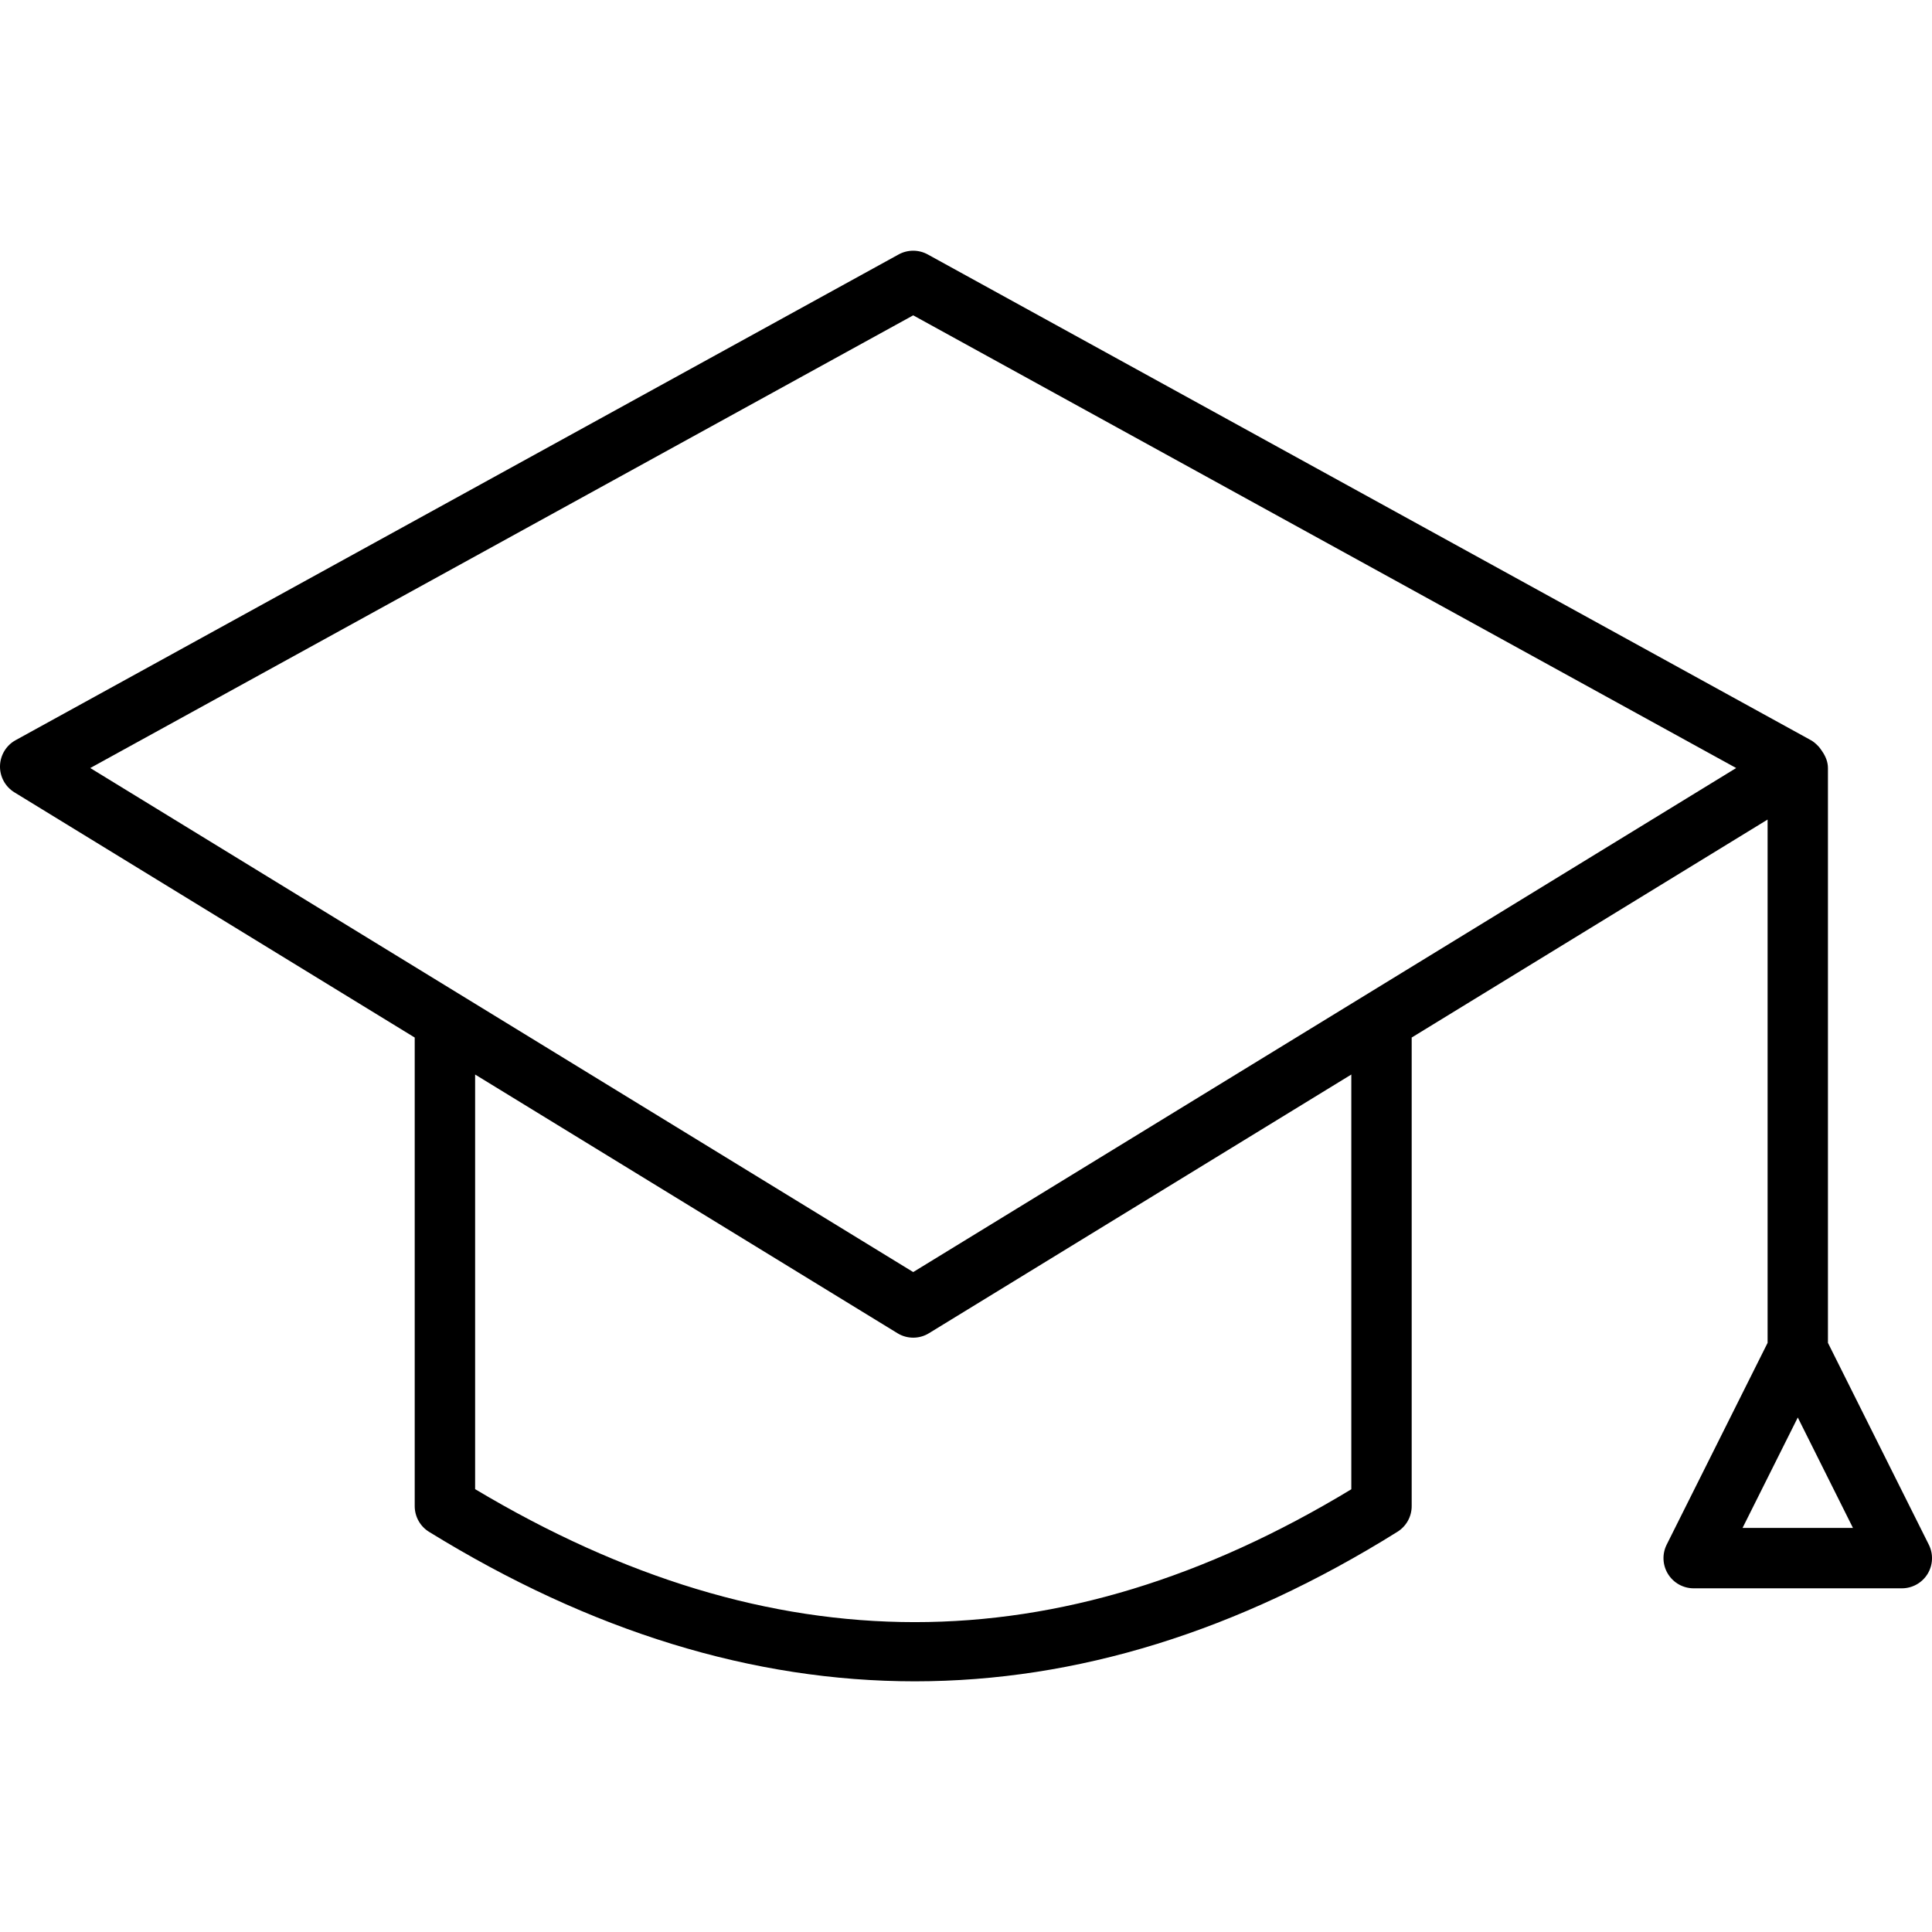
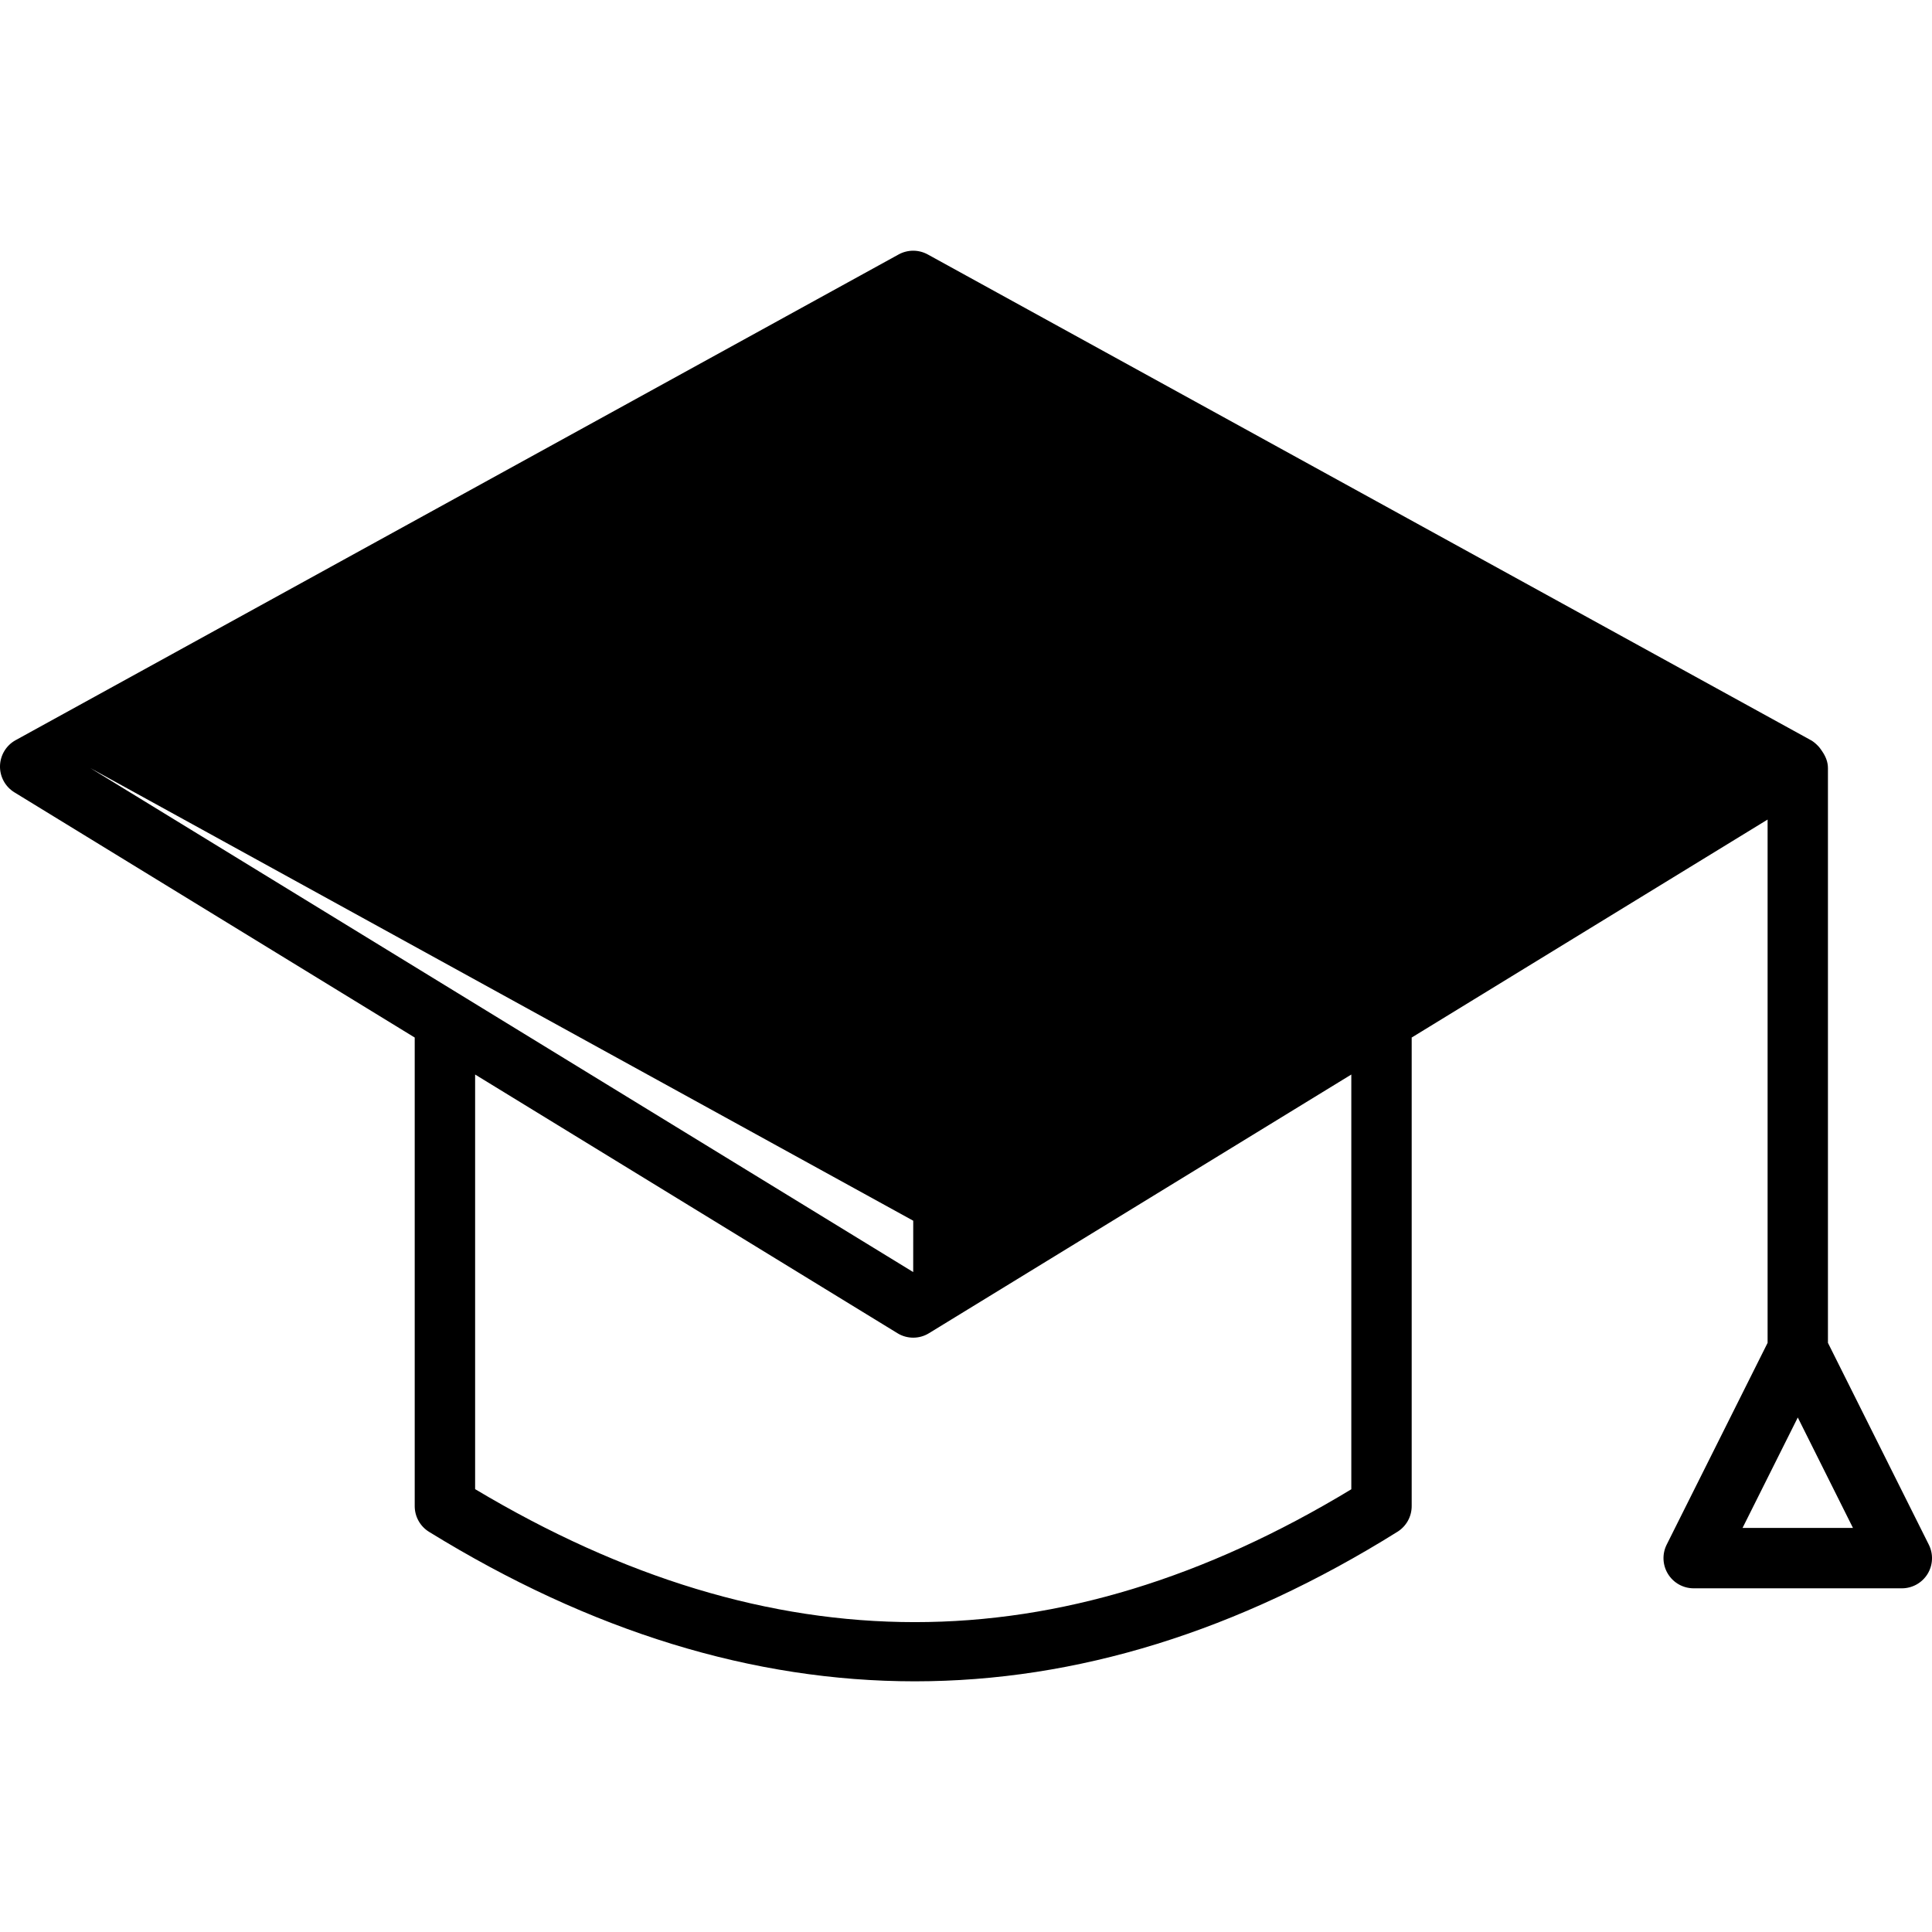
<svg xmlns="http://www.w3.org/2000/svg" fill="#000000" height="800px" width="800px" version="1.1" id="Layer_1" viewBox="0 0 64 64" enable-background="new 0 0 64 64" xml:space="preserve">
-   <path id="Graduate_1_" d="M63.894,51.168l-3.341-6.684v-19.039c0-0.209-0.079-0.392-0.188-0.552  c-0.01-0.017-0.023-0.033-0.034-0.05c-0.033-0.043-0.06-0.088-0.099-0.125  c-0.072-0.077-0.152-0.148-0.247-0.2L30.733,8.429c-0.301-0.165-0.664-0.165-0.965,0  L0.518,24.519c-0.312,0.171-0.509,0.497-0.518,0.853  c-0.008,0.356,0.174,0.69,0.478,0.876l13.262,8.123c0,0.003-0.002,0.006-0.002,0.006  v15.516c0,0.347,0.18,0.67,0.476,0.852c5.357,3.301,10.733,4.951,16.092,4.951  c5.36-0.001,10.702-1.652,15.988-4.955c0.292-0.183,0.47-0.503,0.47-0.848  V34.379c0,0-0.002-0.005-0.002-0.008l11.792-7.222v17.335l-3.343,6.684  c-0.155,0.31-0.139,0.678,0.044,0.973c0.182,0.295,0.504,0.474,0.851,0.474  h6.895c0.347,0,0.668-0.179,0.851-0.474  C64.033,51.846,64.05,51.478,63.894,51.168z M44.764,49.334  c-9.691,5.87-19.197,5.868-29.025-0.004V35.595l13.99,8.569  c0.16,0.099,0.342,0.148,0.523,0.148c0.181,0,0.362-0.049,0.522-0.148  l13.99-8.569V49.334z M30.251,42.139l-27.261-16.697l27.261-14.996l27.262,14.996  L30.251,42.139z M57.724,50.615l1.83-3.659l1.828,3.659H57.724z" />
+   <path id="Graduate_1_" d="M63.894,51.168l-3.341-6.684v-19.039c0-0.209-0.079-0.392-0.188-0.552  c-0.01-0.017-0.023-0.033-0.034-0.05c-0.033-0.043-0.06-0.088-0.099-0.125  c-0.072-0.077-0.152-0.148-0.247-0.2L30.733,8.429c-0.301-0.165-0.664-0.165-0.965,0  L0.518,24.519c-0.312,0.171-0.509,0.497-0.518,0.853  c-0.008,0.356,0.174,0.69,0.478,0.876l13.262,8.123c0,0.003-0.002,0.006-0.002,0.006  v15.516c0,0.347,0.18,0.67,0.476,0.852c5.357,3.301,10.733,4.951,16.092,4.951  c5.36-0.001,10.702-1.652,15.988-4.955c0.292-0.183,0.47-0.503,0.47-0.848  V34.379c0,0-0.002-0.005-0.002-0.008l11.792-7.222v17.335l-3.343,6.684  c-0.155,0.31-0.139,0.678,0.044,0.973c0.182,0.295,0.504,0.474,0.851,0.474  h6.895c0.347,0,0.668-0.179,0.851-0.474  C64.033,51.846,64.05,51.478,63.894,51.168z M44.764,49.334  c-9.691,5.87-19.197,5.868-29.025-0.004V35.595l13.99,8.569  c0.16,0.099,0.342,0.148,0.523,0.148c0.181,0,0.362-0.049,0.522-0.148  l13.99-8.569V49.334z M30.251,42.139l-27.261-16.697l27.262,14.996  L30.251,42.139z M57.724,50.615l1.83-3.659l1.828,3.659H57.724z" />
</svg>